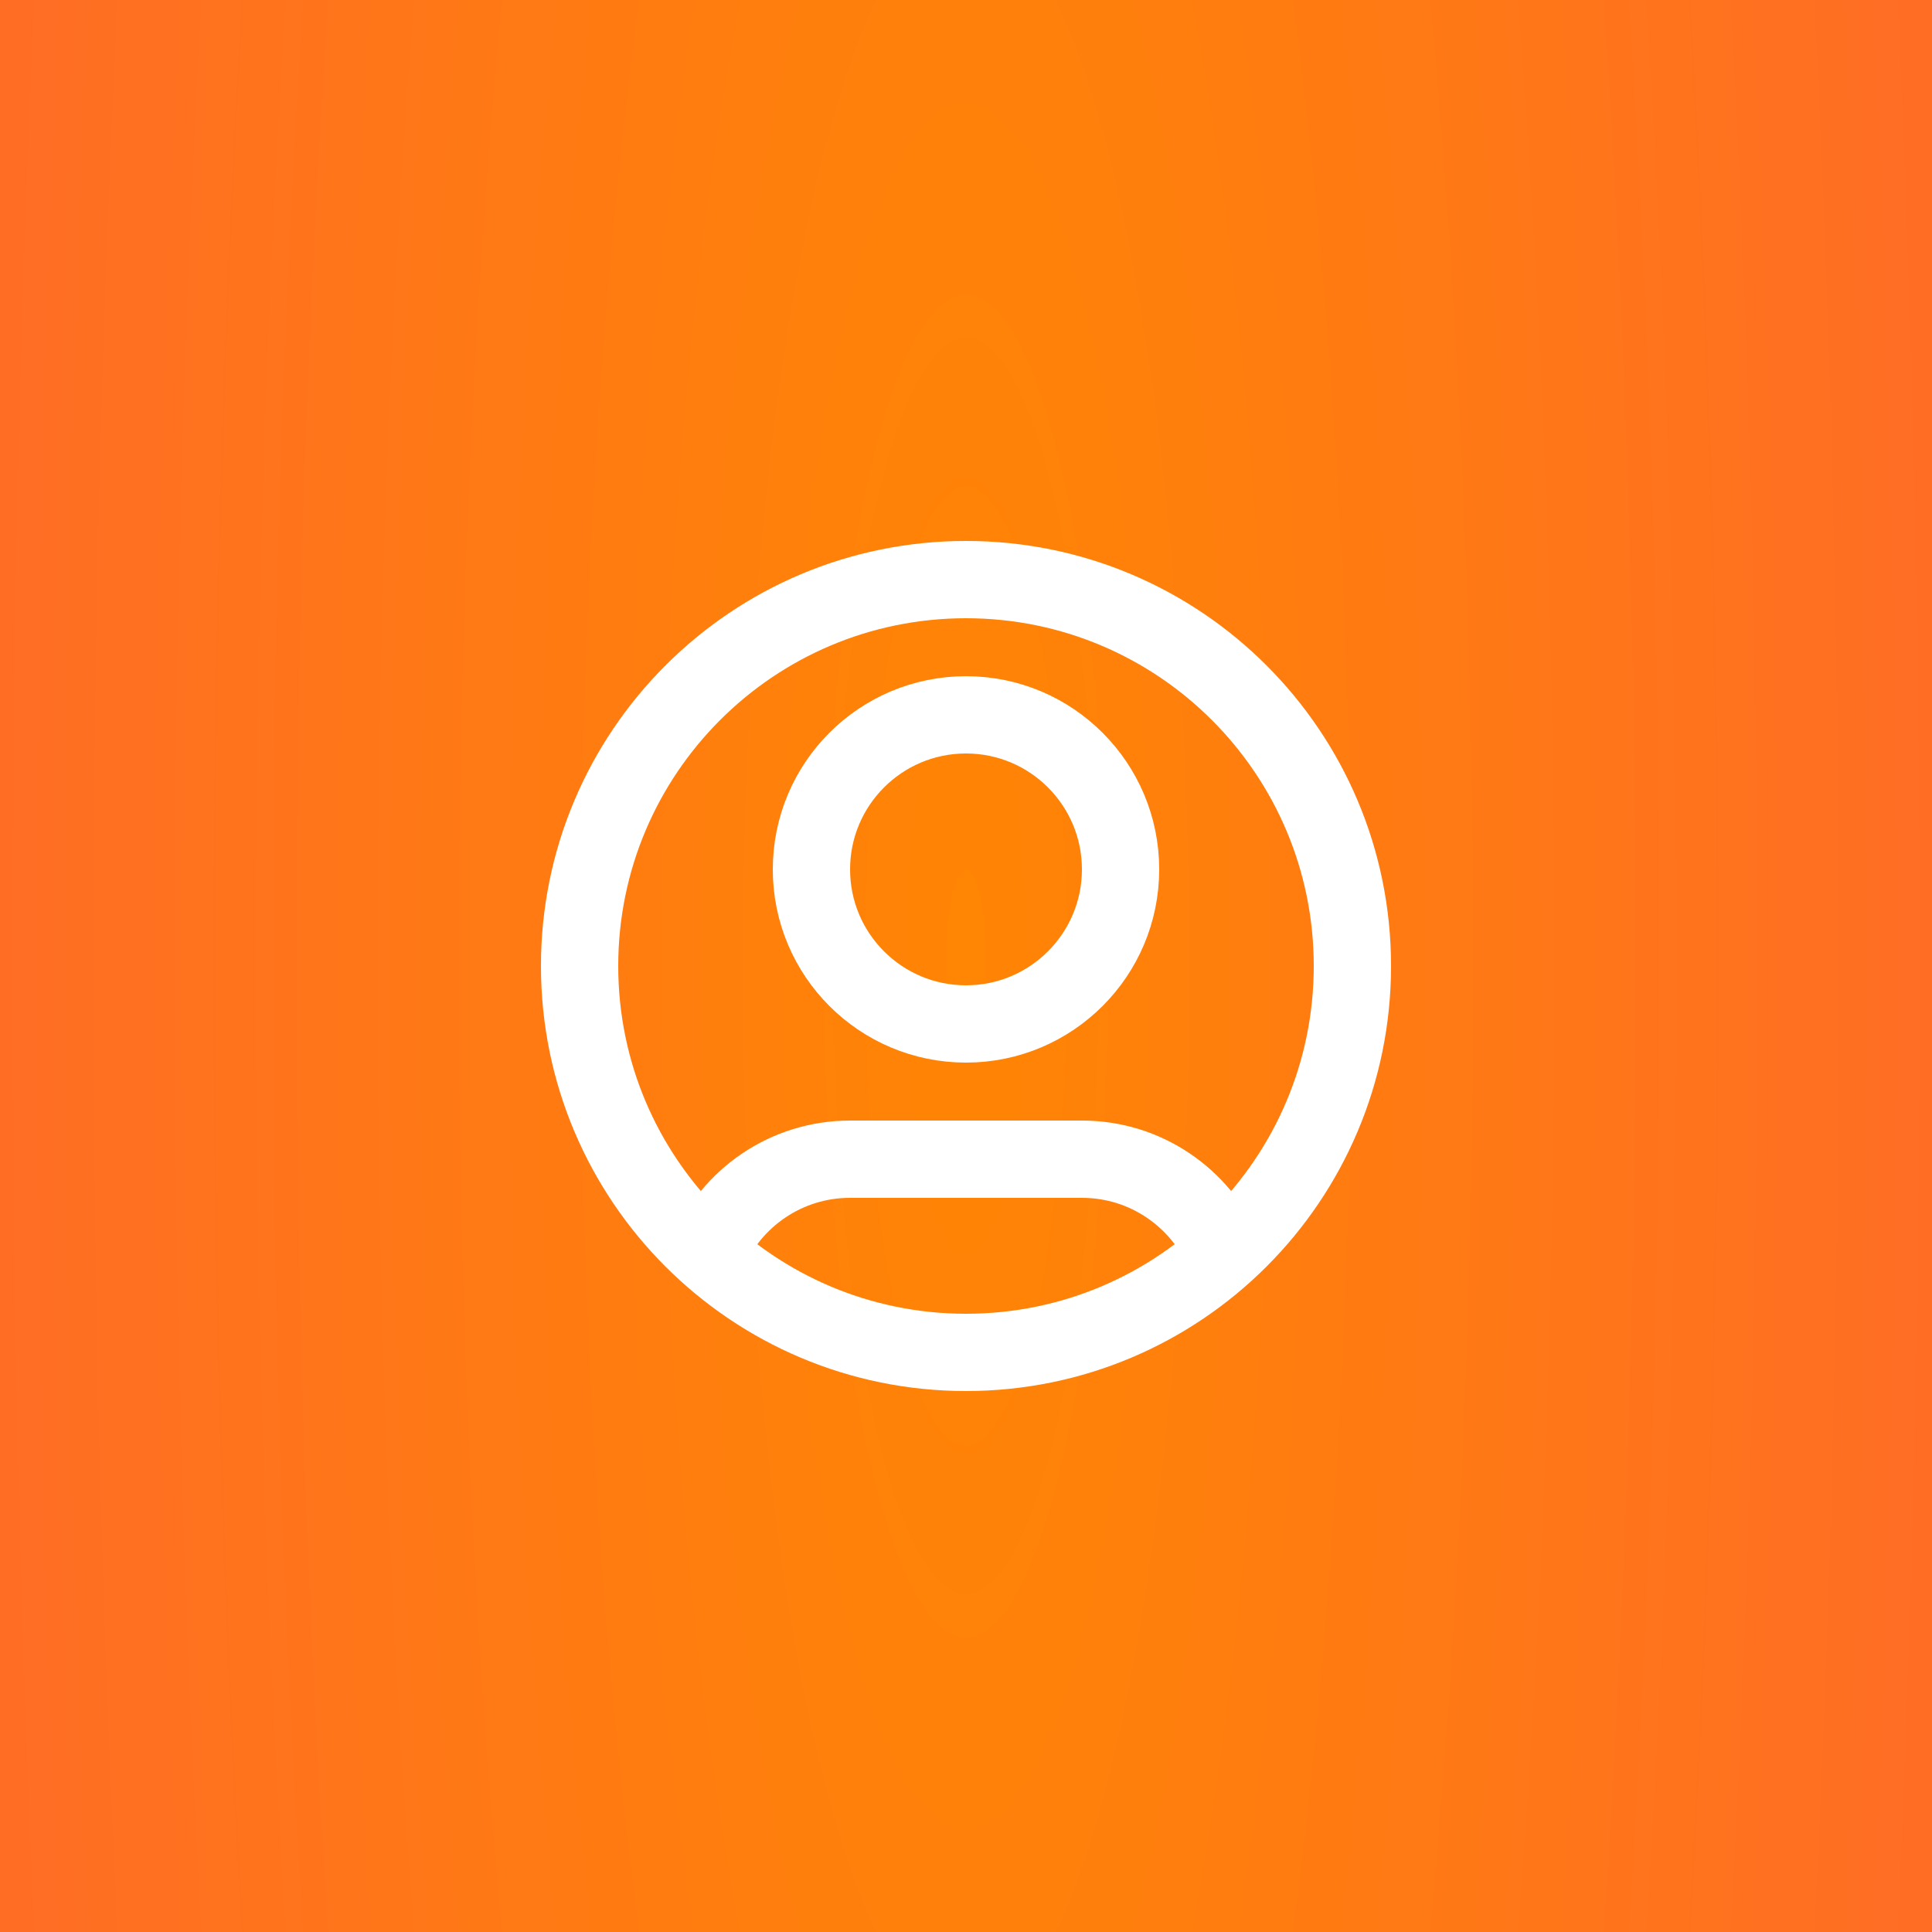
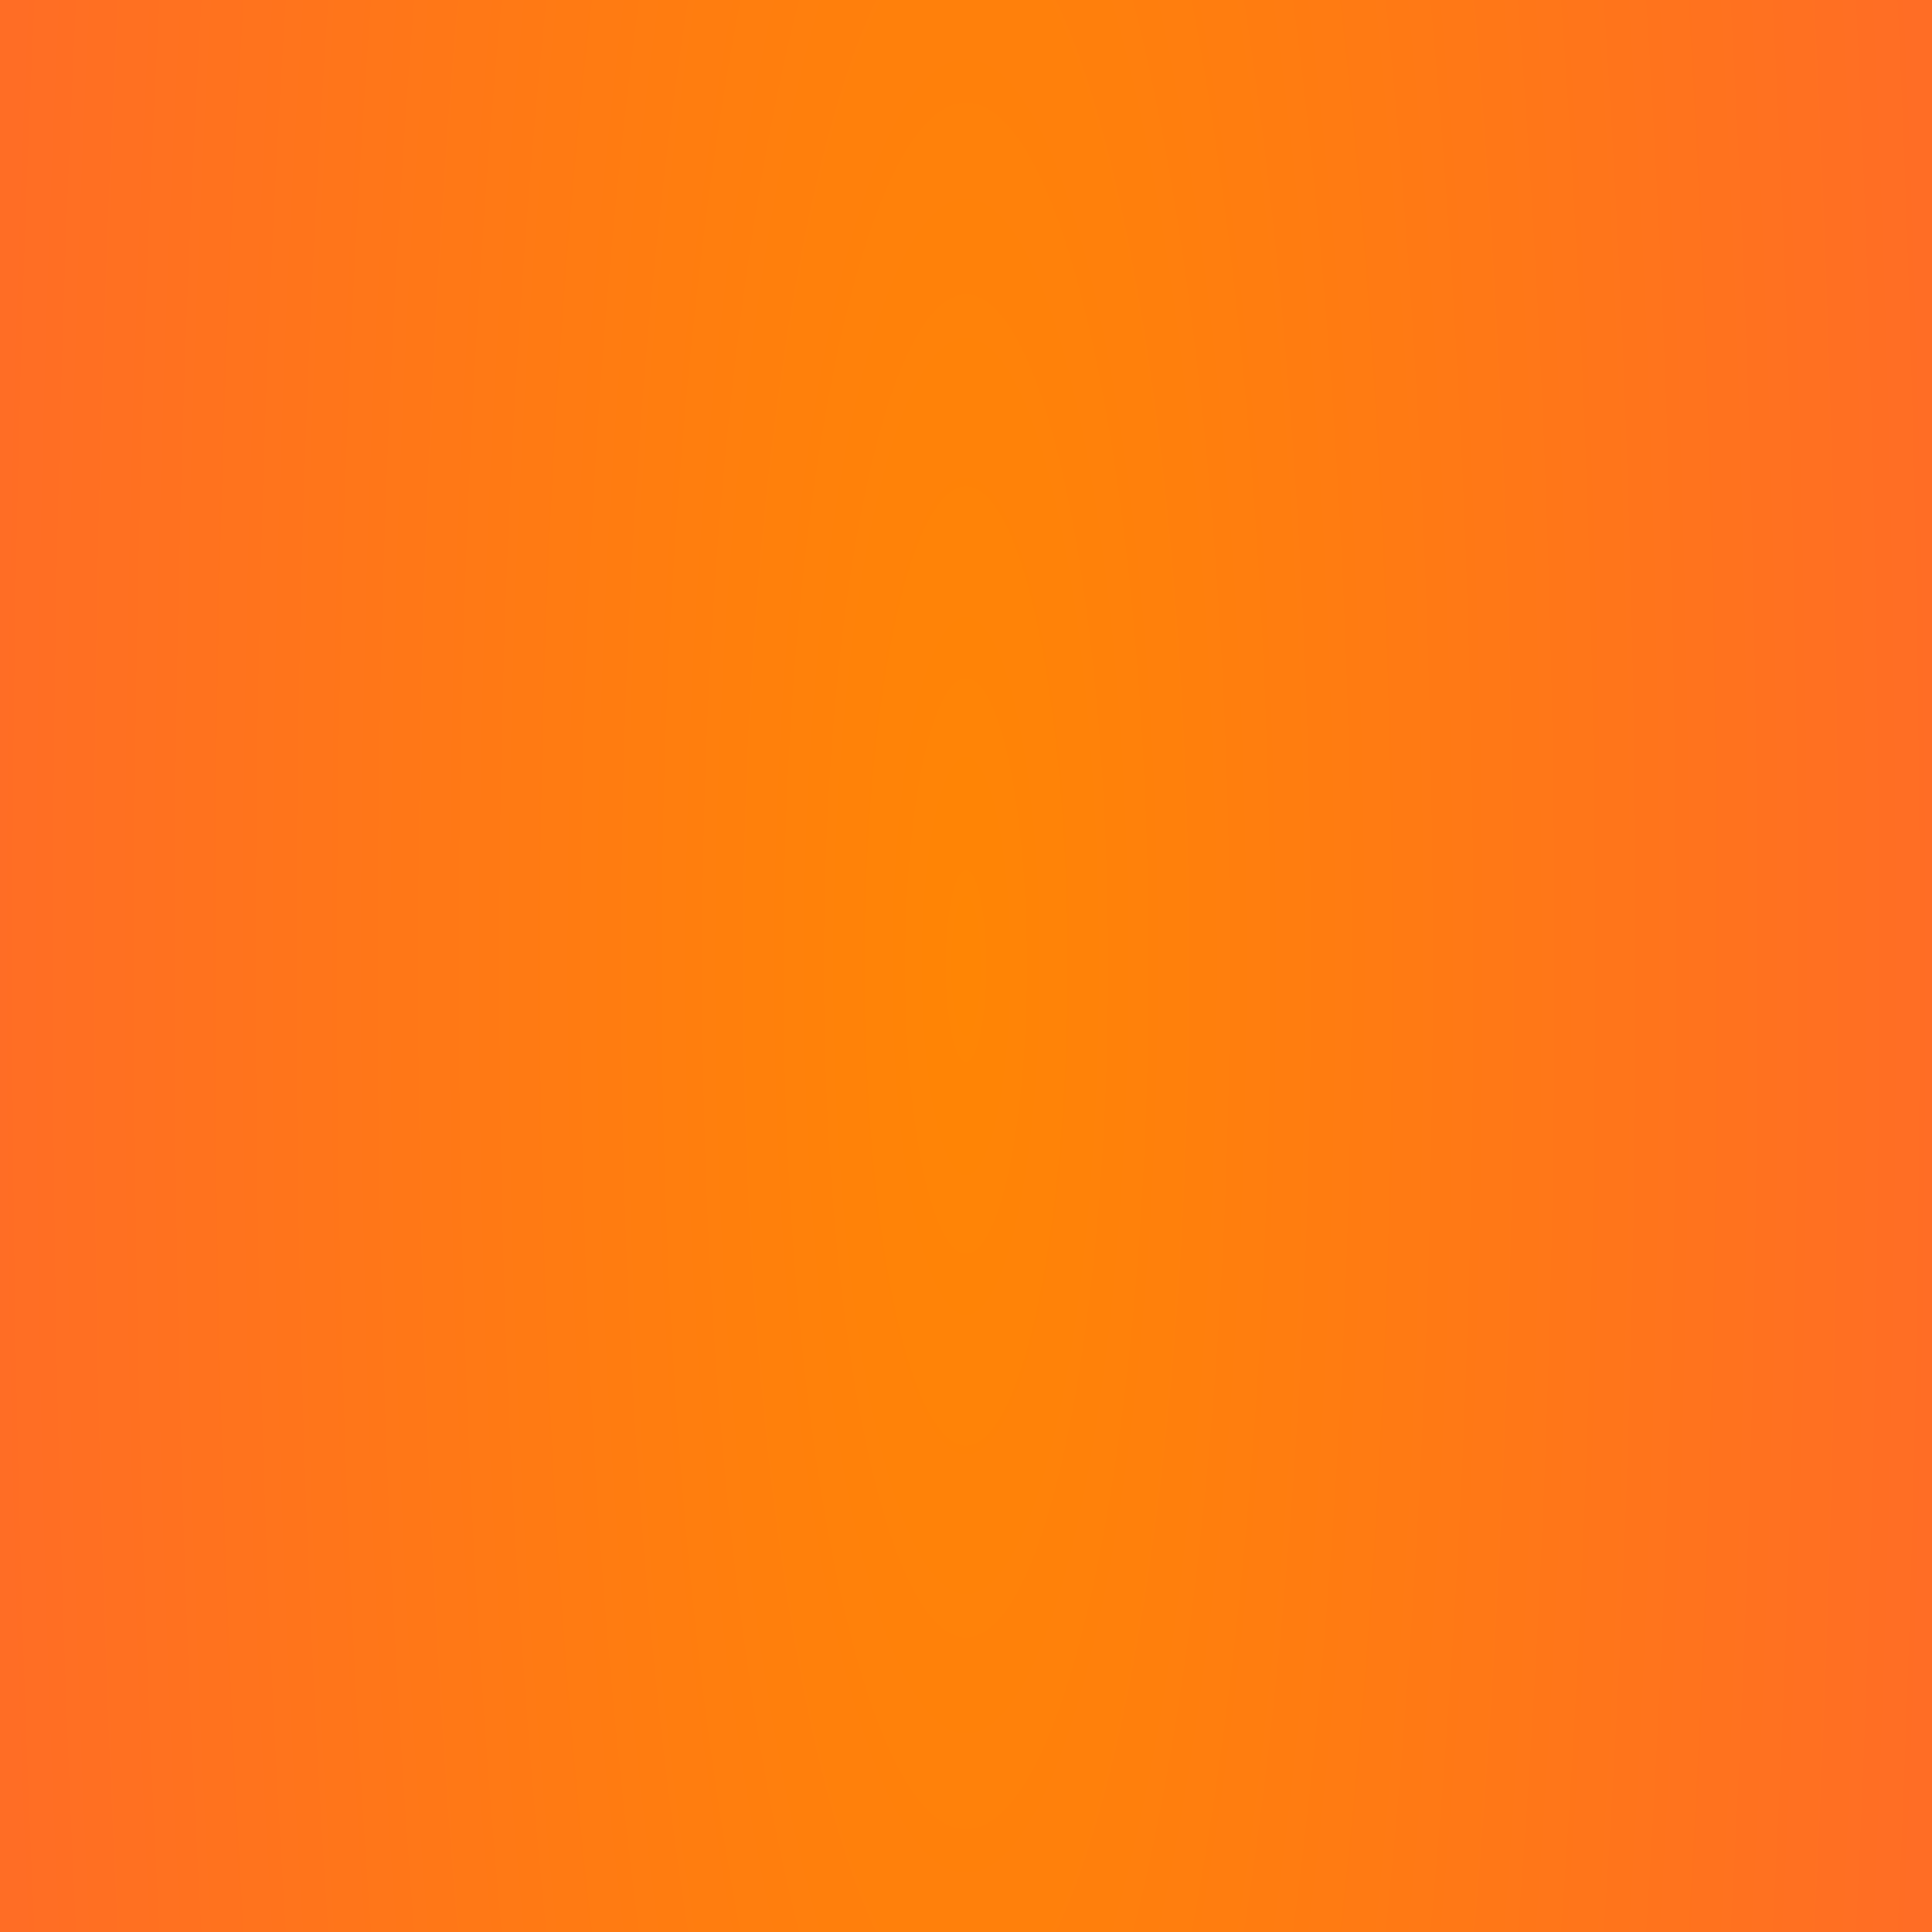
<svg xmlns="http://www.w3.org/2000/svg" width="50" height="50" viewBox="0 0 50 50" fill="none">
  <rect x="0" y="0" width="50" height="50" fill="#333333" stroke="none" />
  <rect width="50" height="50" fill="url(#paint0_radial_775_436)" />
-   <path d="M18.316 32.438C18.925 31.005 20.345 30 22 30H28C29.655 30 31.075 31.005 31.684 32.438M29 22.5C29 24.709 27.209 26.5 25 26.5C22.791 26.5 21 24.709 21 22.5C21 20.291 22.791 18.5 25 18.5C27.209 18.5 29 20.291 29 22.5ZM35 25C35 30.523 30.523 35 25 35C19.477 35 15 30.523 15 25C15 19.477 19.477 15 25 15C30.523 15 35 19.477 35 25Z" stroke="white" stroke-width="2" stroke-linecap="round" stroke-linejoin="round" />
  <defs>
    <radialGradient id="paint0_radial_775_436" cx="0" cy="0" r="1" gradientTransform="matrix(25 -0.385 0.172 115.823 25 25)" gradientUnits="userSpaceOnUse">
      <stop stop-color="#FF8504" />
      <stop offset="1" stop-color="#FF6D25" />
    </radialGradient>
  </defs>
</svg>